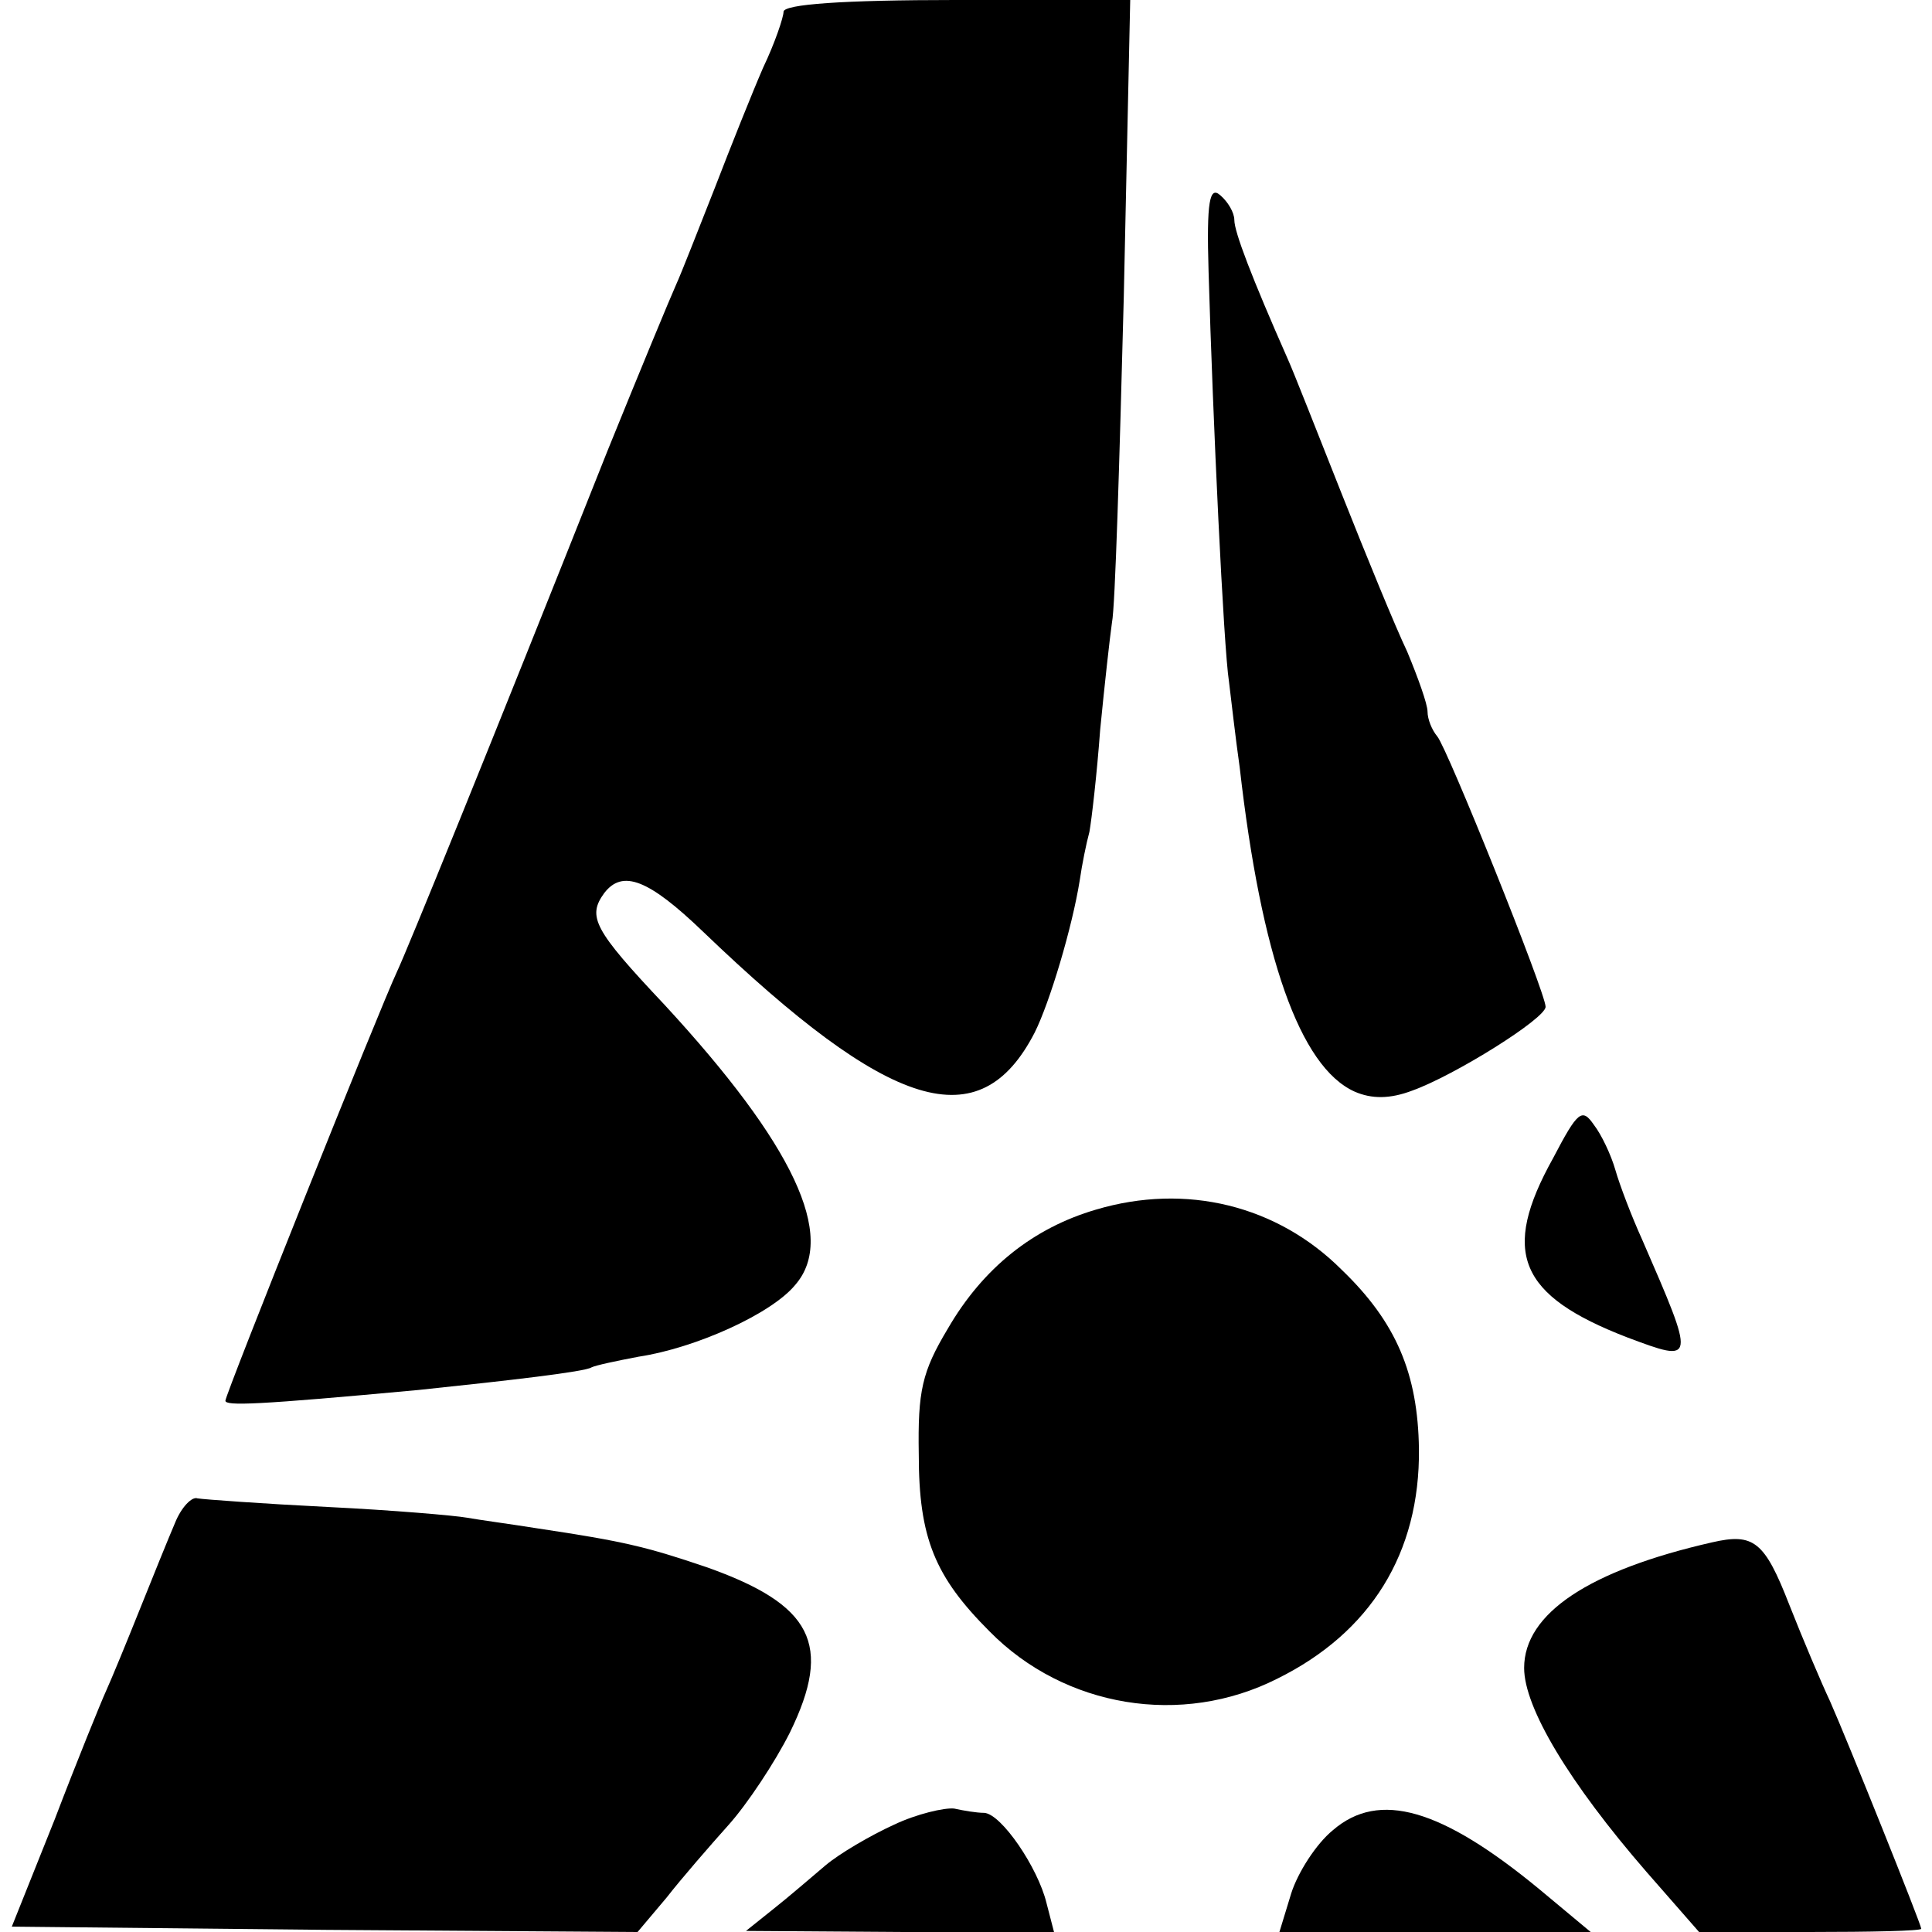
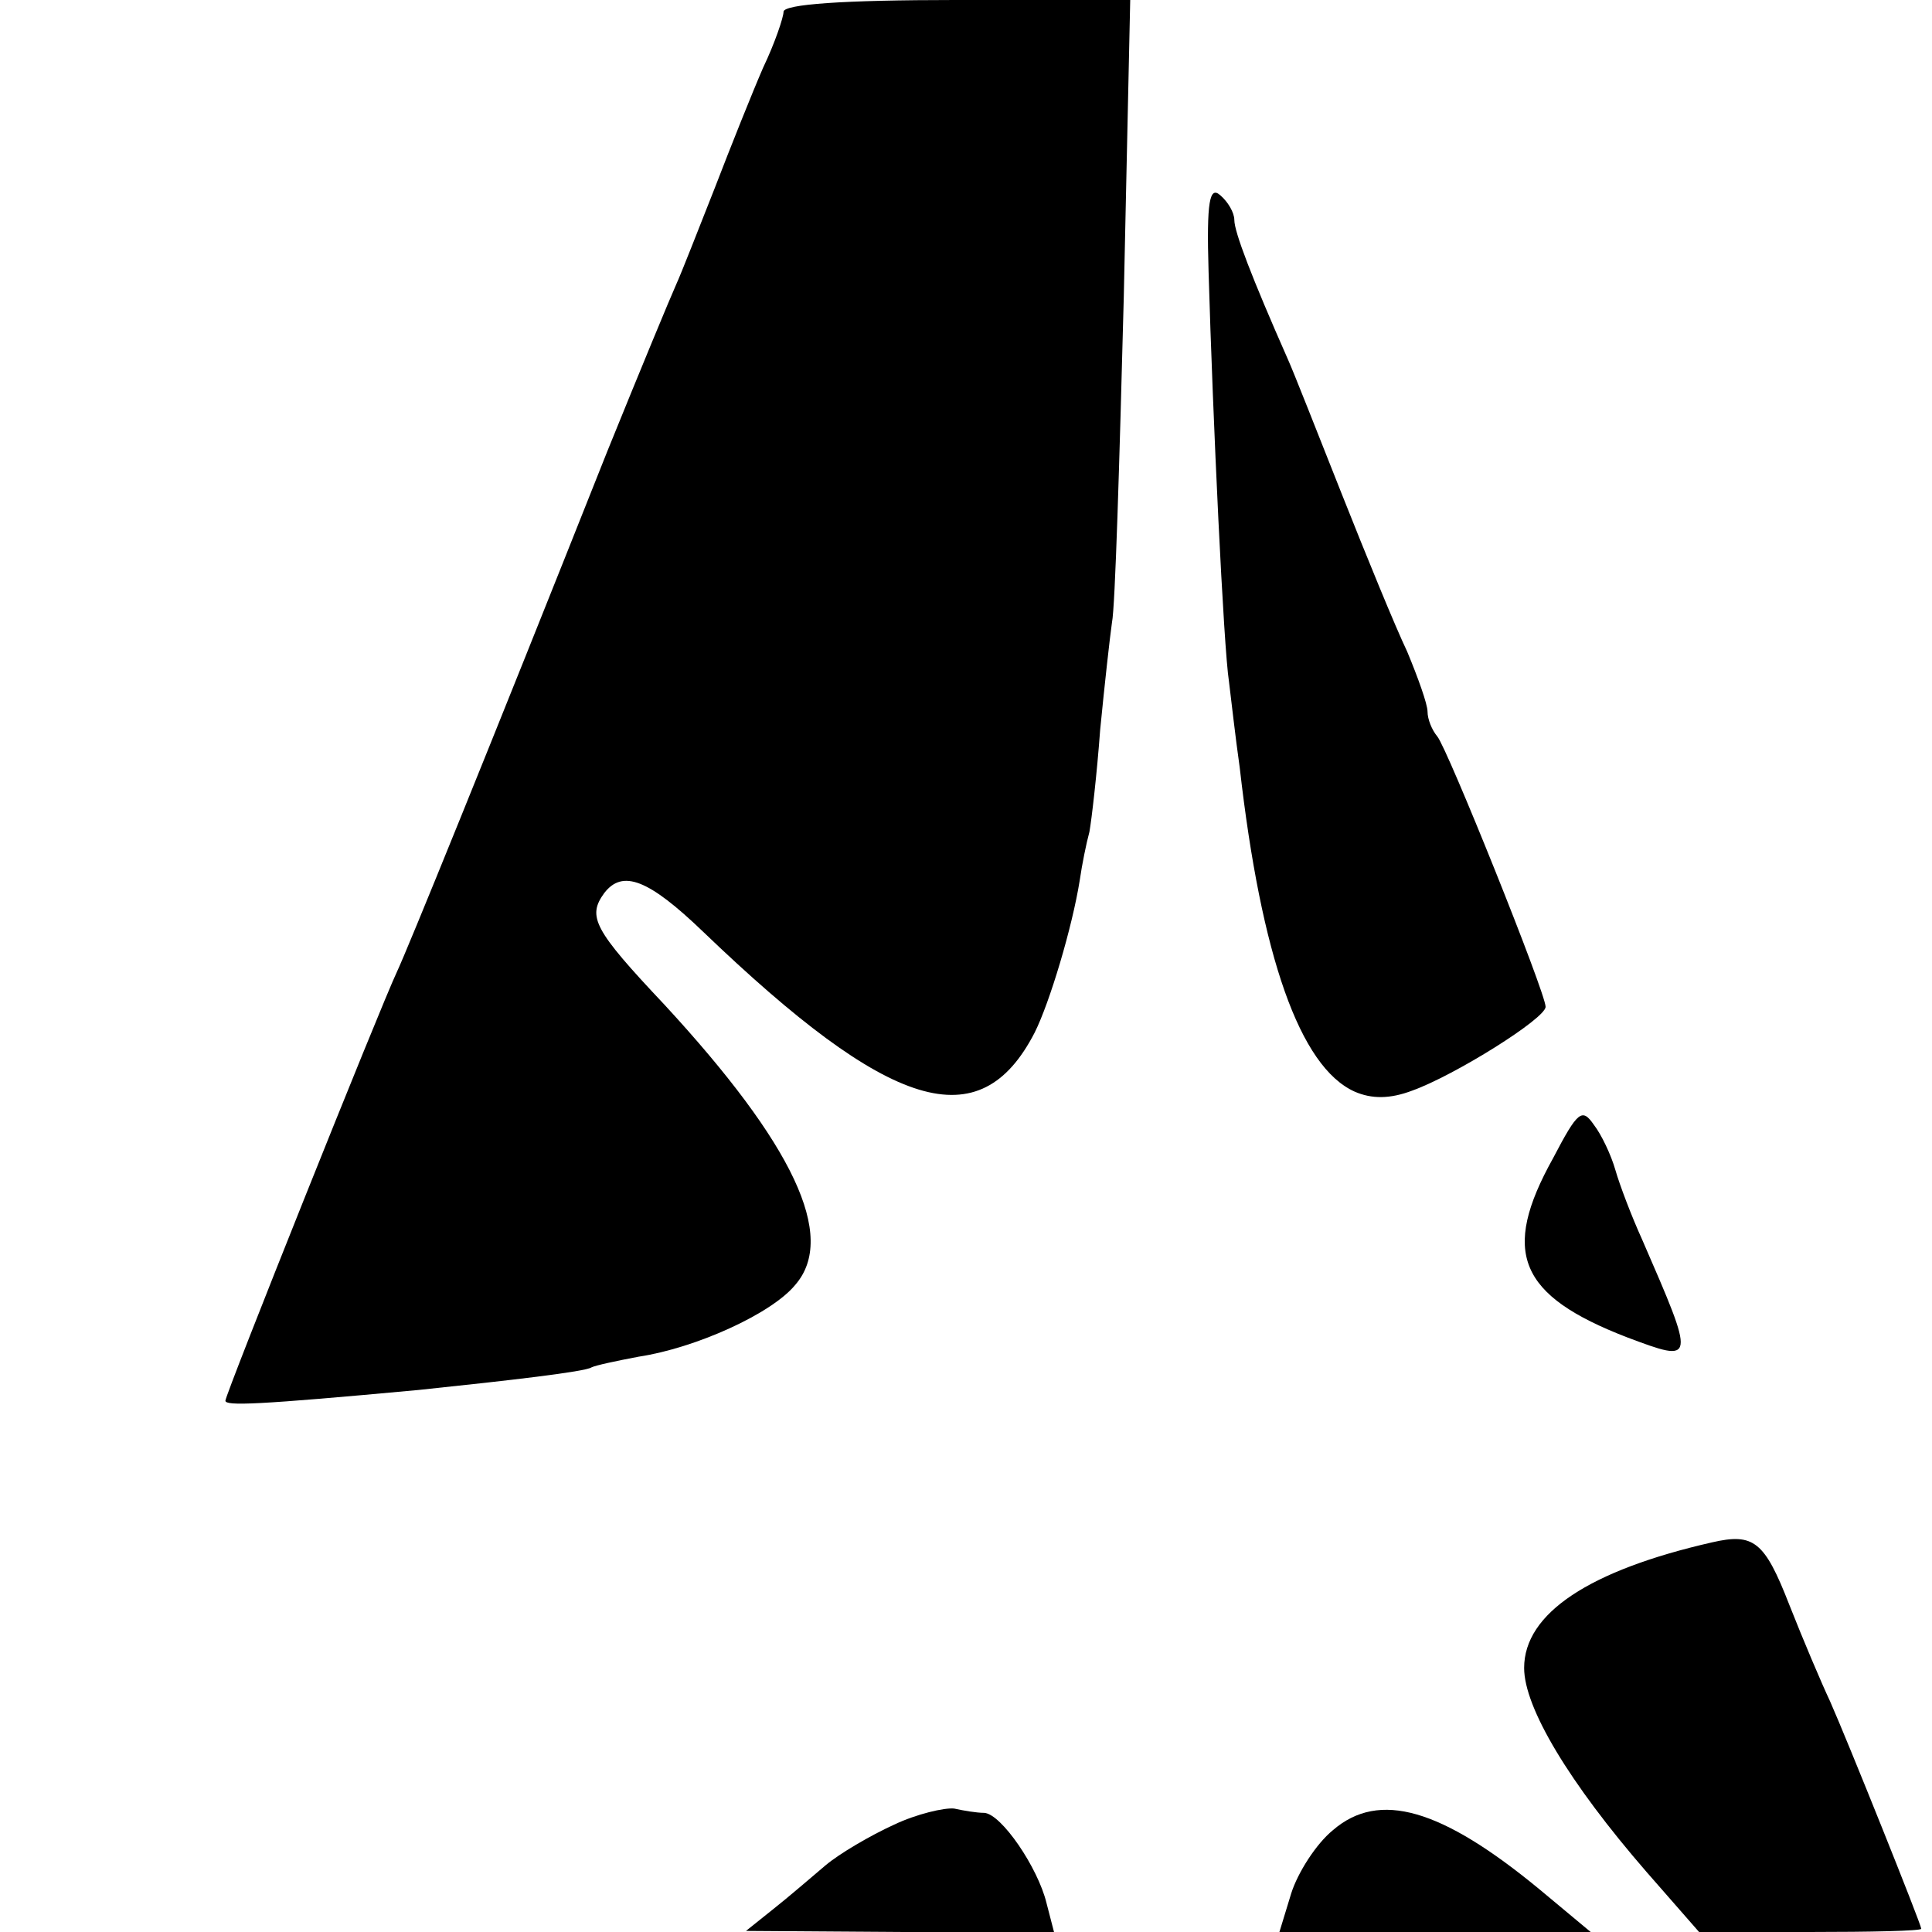
<svg xmlns="http://www.w3.org/2000/svg" version="1.0" width="180pt" height="180pt" viewBox="0 0 180 180" preserveAspectRatio="xMidYMid meet">
  <g transform="translate(0,180) scale(0.1,-0.1)" fill="#000000" stroke="none">
    <path d="M730 1789 c0 -5 -8 -29 -19 -52 -10 -23 -30 -73 -45 -112 -15 -38 -31 -79 -36 -90 -5 -11 -34 -81 -64 -155 -112 -282 -187 -466 -196 -485 -16 -34 -160 -394 -160 -400 0 -5 29 -4 180 10 86 9 155 17 161 21 4 2 23 6 44 10 53 8 124 40 146 67 39 45 -2 131 -122 261 -66 70 -72 82 -56 104 17 22 41 13 92 -36 175 -168 258 -193 309 -94 14 28 35 98 42 142 2 14 6 34 9 45 2 11 7 54 10 95 4 41 9 86 11 100 3 14 7 150 11 303 l6 277 -162 0 c-106 0 -161 -4 -161 -11z" />
    <path d="M1126 1547 c4 -138 14 -350 19 -382 2 -16 6 -52 10 -80 20 -176 56 -279 107 -302 16 -7 33 -7 54 1 39 14 124 67 124 78 0 13 -92 242 -101 252 -5 6 -9 16 -9 23 0 7 -9 32 -19 56 -11 23 -38 89 -61 147 -23 58 -45 114 -50 125 -34 77 -50 119 -50 130 0 7 -6 17 -13 23 -10 9 -13 -5 -11 -71z" />
    <path d="M1447 721 c-49 -88 -32 -128 69 -167 64 -24 64 -24 14 91 -10 22 -21 51 -25 65 -4 14 -13 33 -20 42 -11 16 -15 13 -38 -31z" />
-     <path d="M1021 673 c-58 -17 -105 -54 -138 -111 -24 -40 -28 -58 -27 -117 0 -78 15 -114 66 -165 70 -71 179 -89 268 -44 87 43 133 117 132 214 -1 70 -21 118 -72 167 -60 60 -145 81 -229 56z" />
-     <path d="M163 381 c-6 -14 -21 -51 -33 -81 -12 -30 -26 -64 -31 -75 -5 -11 -27 -65 -48 -120 l-40 -100 292 -3 291 -2 27 32 c14 18 41 49 58 68 17 19 43 58 57 86 40 82 21 119 -78 154 -56 19 -77 24 -157 36 -25 4 -55 8 -66 10 -11 2 -69 7 -130 10 -60 3 -115 7 -121 8 -5 2 -15 -8 -21 -23z" />
    <path d="M1595 363 c-114 -26 -175 -66 -175 -117 0 -37 42 -107 114 -190 l49 -56 103 0 c57 0 104 1 104 3 0 4 -69 176 -85 212 -8 17 -25 57 -38 90 -23 59 -33 67 -72 58z" />
    <path d="M833 100 c-22 -10 -51 -27 -64 -38 -13 -11 -35 -30 -49 -41 l-25 -20 144 -1 143 0 -7 27 c-8 33 -42 83 -58 84 -7 0 -19 2 -28 4 -9 1 -35 -5 -56 -15z" />
    <path d="M1242 95 c-16 -13 -33 -40 -39 -59 l-11 -36 145 0 145 0 -48 40 c-91 75 -149 92 -192 55z" />
  </g>
</svg>